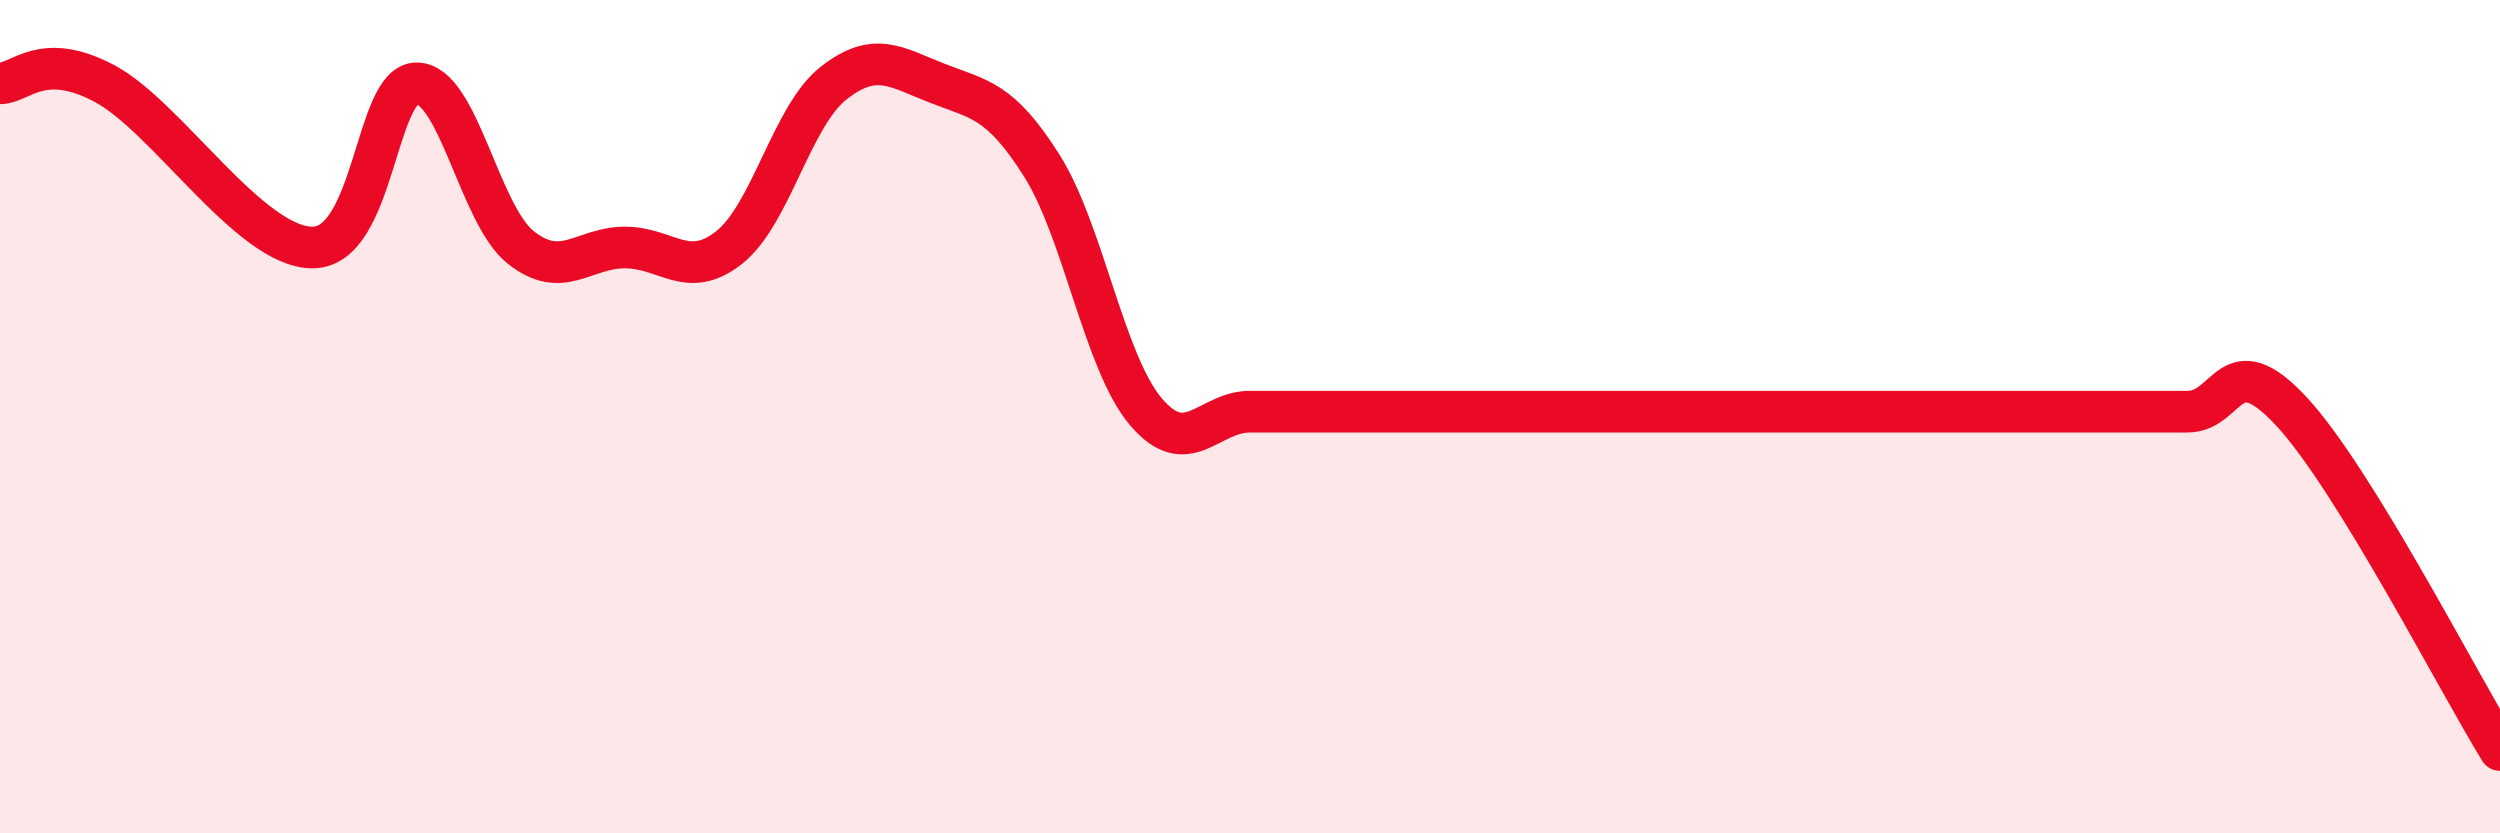
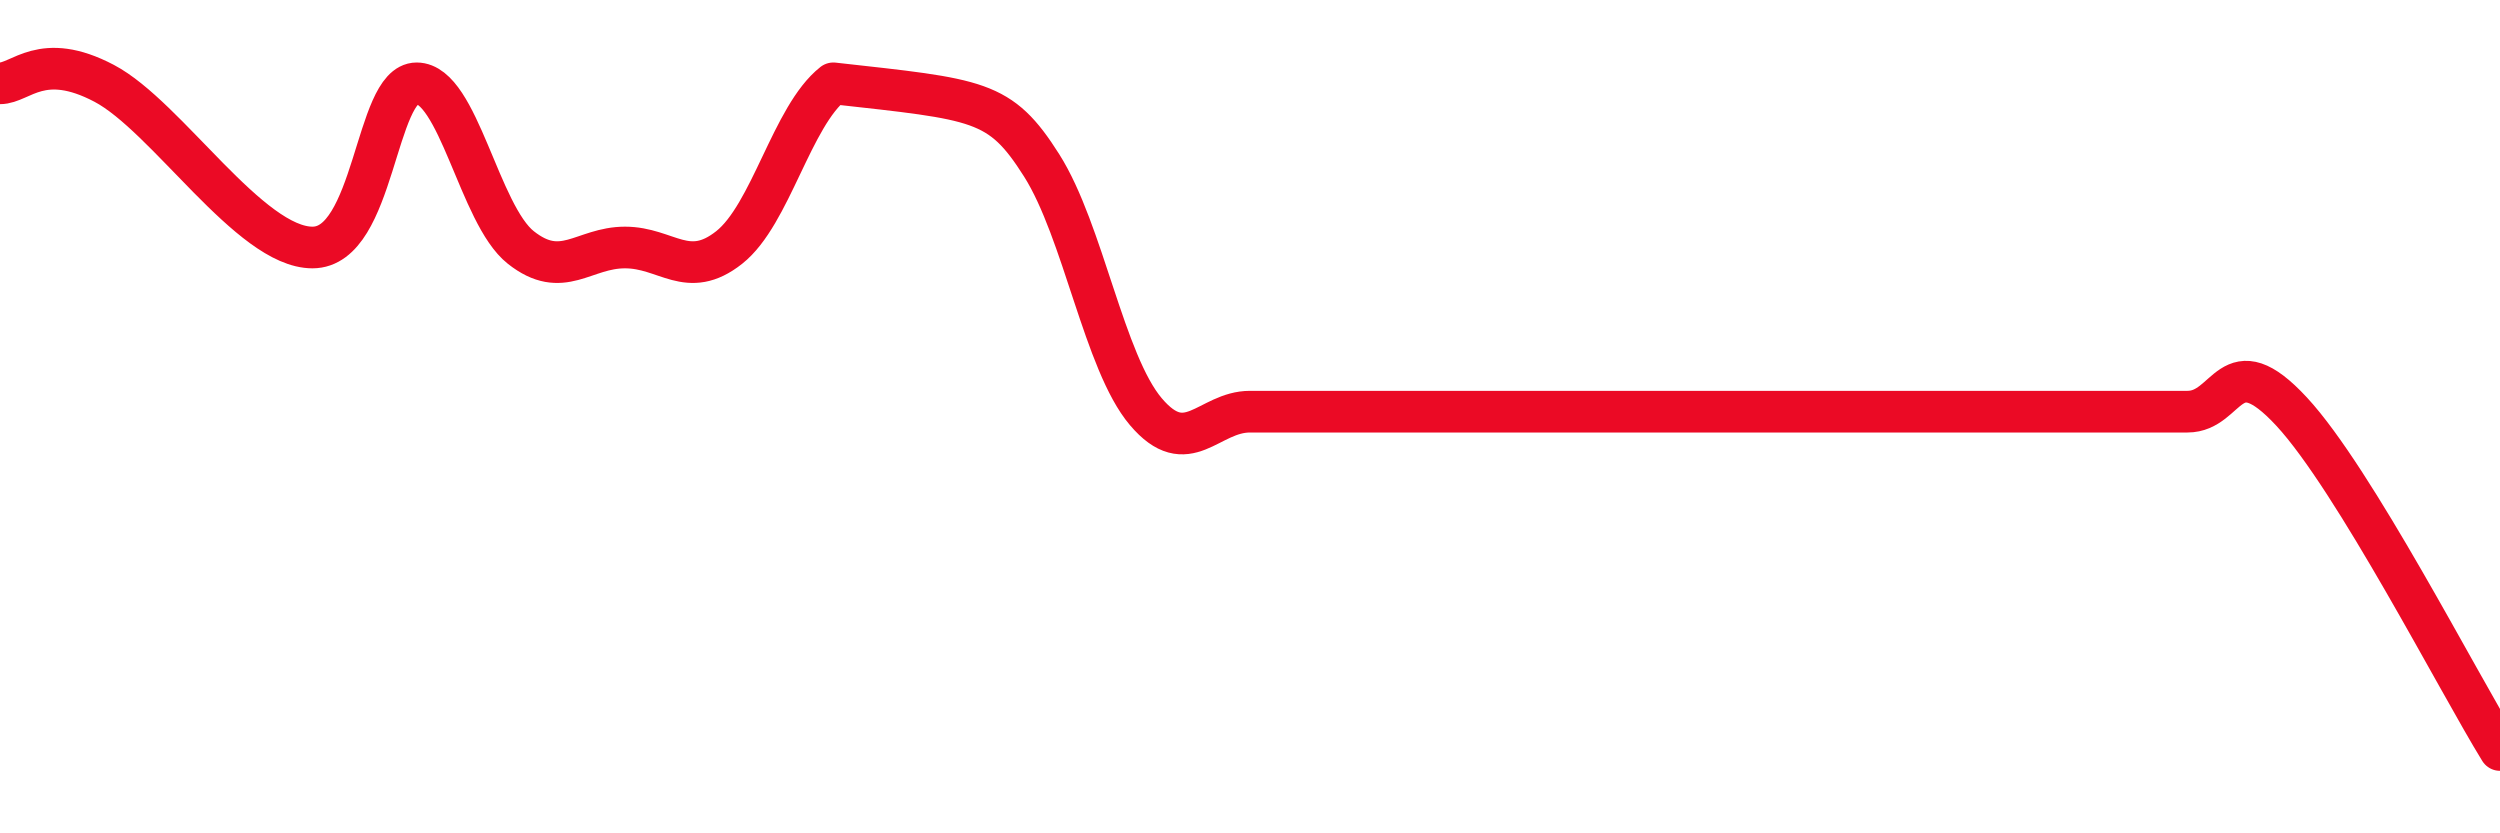
<svg xmlns="http://www.w3.org/2000/svg" width="60" height="20" viewBox="0 0 60 20">
-   <path d="M 0,2 C 0.5,2 1,1.21 2.5,2 C 4,2.79 6,5.94 7.5,5.94 C 9,5.94 9,2 10,2 C 11,2 11.5,5.15 12.5,5.94 C 13.5,6.73 14,5.94 15,5.94 C 16,5.94 16.5,6.73 17.5,5.94 C 18.5,5.15 19,2.79 20,2 C 21,1.21 21.5,1.61 22.5,2 C 23.5,2.39 24,2.39 25,3.97 C 26,5.55 26.5,8.7 27.5,9.88 C 28.5,11.06 29,9.88 30,9.88 C 31,9.88 31.5,9.88 32.5,9.88 C 33.5,9.88 34,9.88 35,9.88 C 36,9.88 36.5,9.88 37.5,9.88 C 38.5,9.88 39,9.88 40,9.88 C 41,9.88 41.5,9.88 42.5,9.88 C 43.5,9.88 44,9.88 45,9.88 C 46,9.88 46.5,9.88 47.5,9.88 C 48.5,9.88 49,9.88 50,9.88 C 51,9.88 51.5,9.88 52.5,9.88 C 53.5,9.88 53.5,8.26 55,9.88 C 56.5,11.5 59,16.38 60,18L60 20L0 20Z" fill="#EB0A25" opacity="0.1" stroke-linecap="round" stroke-linejoin="round" />
-   <path d="M 0,2 C 0.5,2 1,1.21 2.5,2 C 4,2.79 6,5.94 7.5,5.94 C 9,5.94 9,2 10,2 C 11,2 11.5,5.15 12.5,5.94 C 13.5,6.73 14,5.94 15,5.94 C 16,5.94 16.5,6.73 17.5,5.94 C 18.5,5.15 19,2.79 20,2 C 21,1.21 21.5,1.61 22.5,2 C 23.5,2.39 24,2.39 25,3.97 C 26,5.55 26.5,8.7 27.5,9.88 C 28.5,11.06 29,9.88 30,9.88 C 31,9.88 31.5,9.88 32.5,9.88 C 33.5,9.88 34,9.88 35,9.88 C 36,9.88 36.5,9.88 37.5,9.88 C 38.5,9.88 39,9.88 40,9.88 C 41,9.88 41.5,9.88 42.5,9.88 C 43.5,9.88 44,9.88 45,9.88 C 46,9.88 46.5,9.88 47.5,9.88 C 48.5,9.88 49,9.88 50,9.88 C 51,9.88 51.5,9.88 52.5,9.88 C 53.5,9.88 53.5,8.26 55,9.88 C 56.5,11.5 59,16.38 60,18" stroke="#EB0A25" stroke-width="1" fill="none" stroke-linecap="round" stroke-linejoin="round" />
+   <path d="M 0,2 C 0.5,2 1,1.21 2.5,2 C 4,2.79 6,5.94 7.5,5.94 C 9,5.94 9,2 10,2 C 11,2 11.5,5.15 12.5,5.94 C 13.5,6.73 14,5.94 15,5.94 C 16,5.94 16.5,6.73 17.5,5.94 C 18.5,5.15 19,2.79 20,2 C 23.5,2.39 24,2.39 25,3.97 C 26,5.55 26.5,8.7 27.5,9.88 C 28.5,11.06 29,9.88 30,9.88 C 31,9.88 31.5,9.88 32.5,9.88 C 33.5,9.88 34,9.88 35,9.88 C 36,9.88 36.5,9.88 37.5,9.88 C 38.5,9.88 39,9.88 40,9.88 C 41,9.88 41.5,9.88 42.5,9.88 C 43.5,9.88 44,9.88 45,9.88 C 46,9.88 46.5,9.88 47.5,9.88 C 48.5,9.88 49,9.88 50,9.88 C 51,9.88 51.5,9.88 52.5,9.88 C 53.5,9.88 53.5,8.26 55,9.88 C 56.5,11.5 59,16.38 60,18" stroke="#EB0A25" stroke-width="1" fill="none" stroke-linecap="round" stroke-linejoin="round" />
</svg>